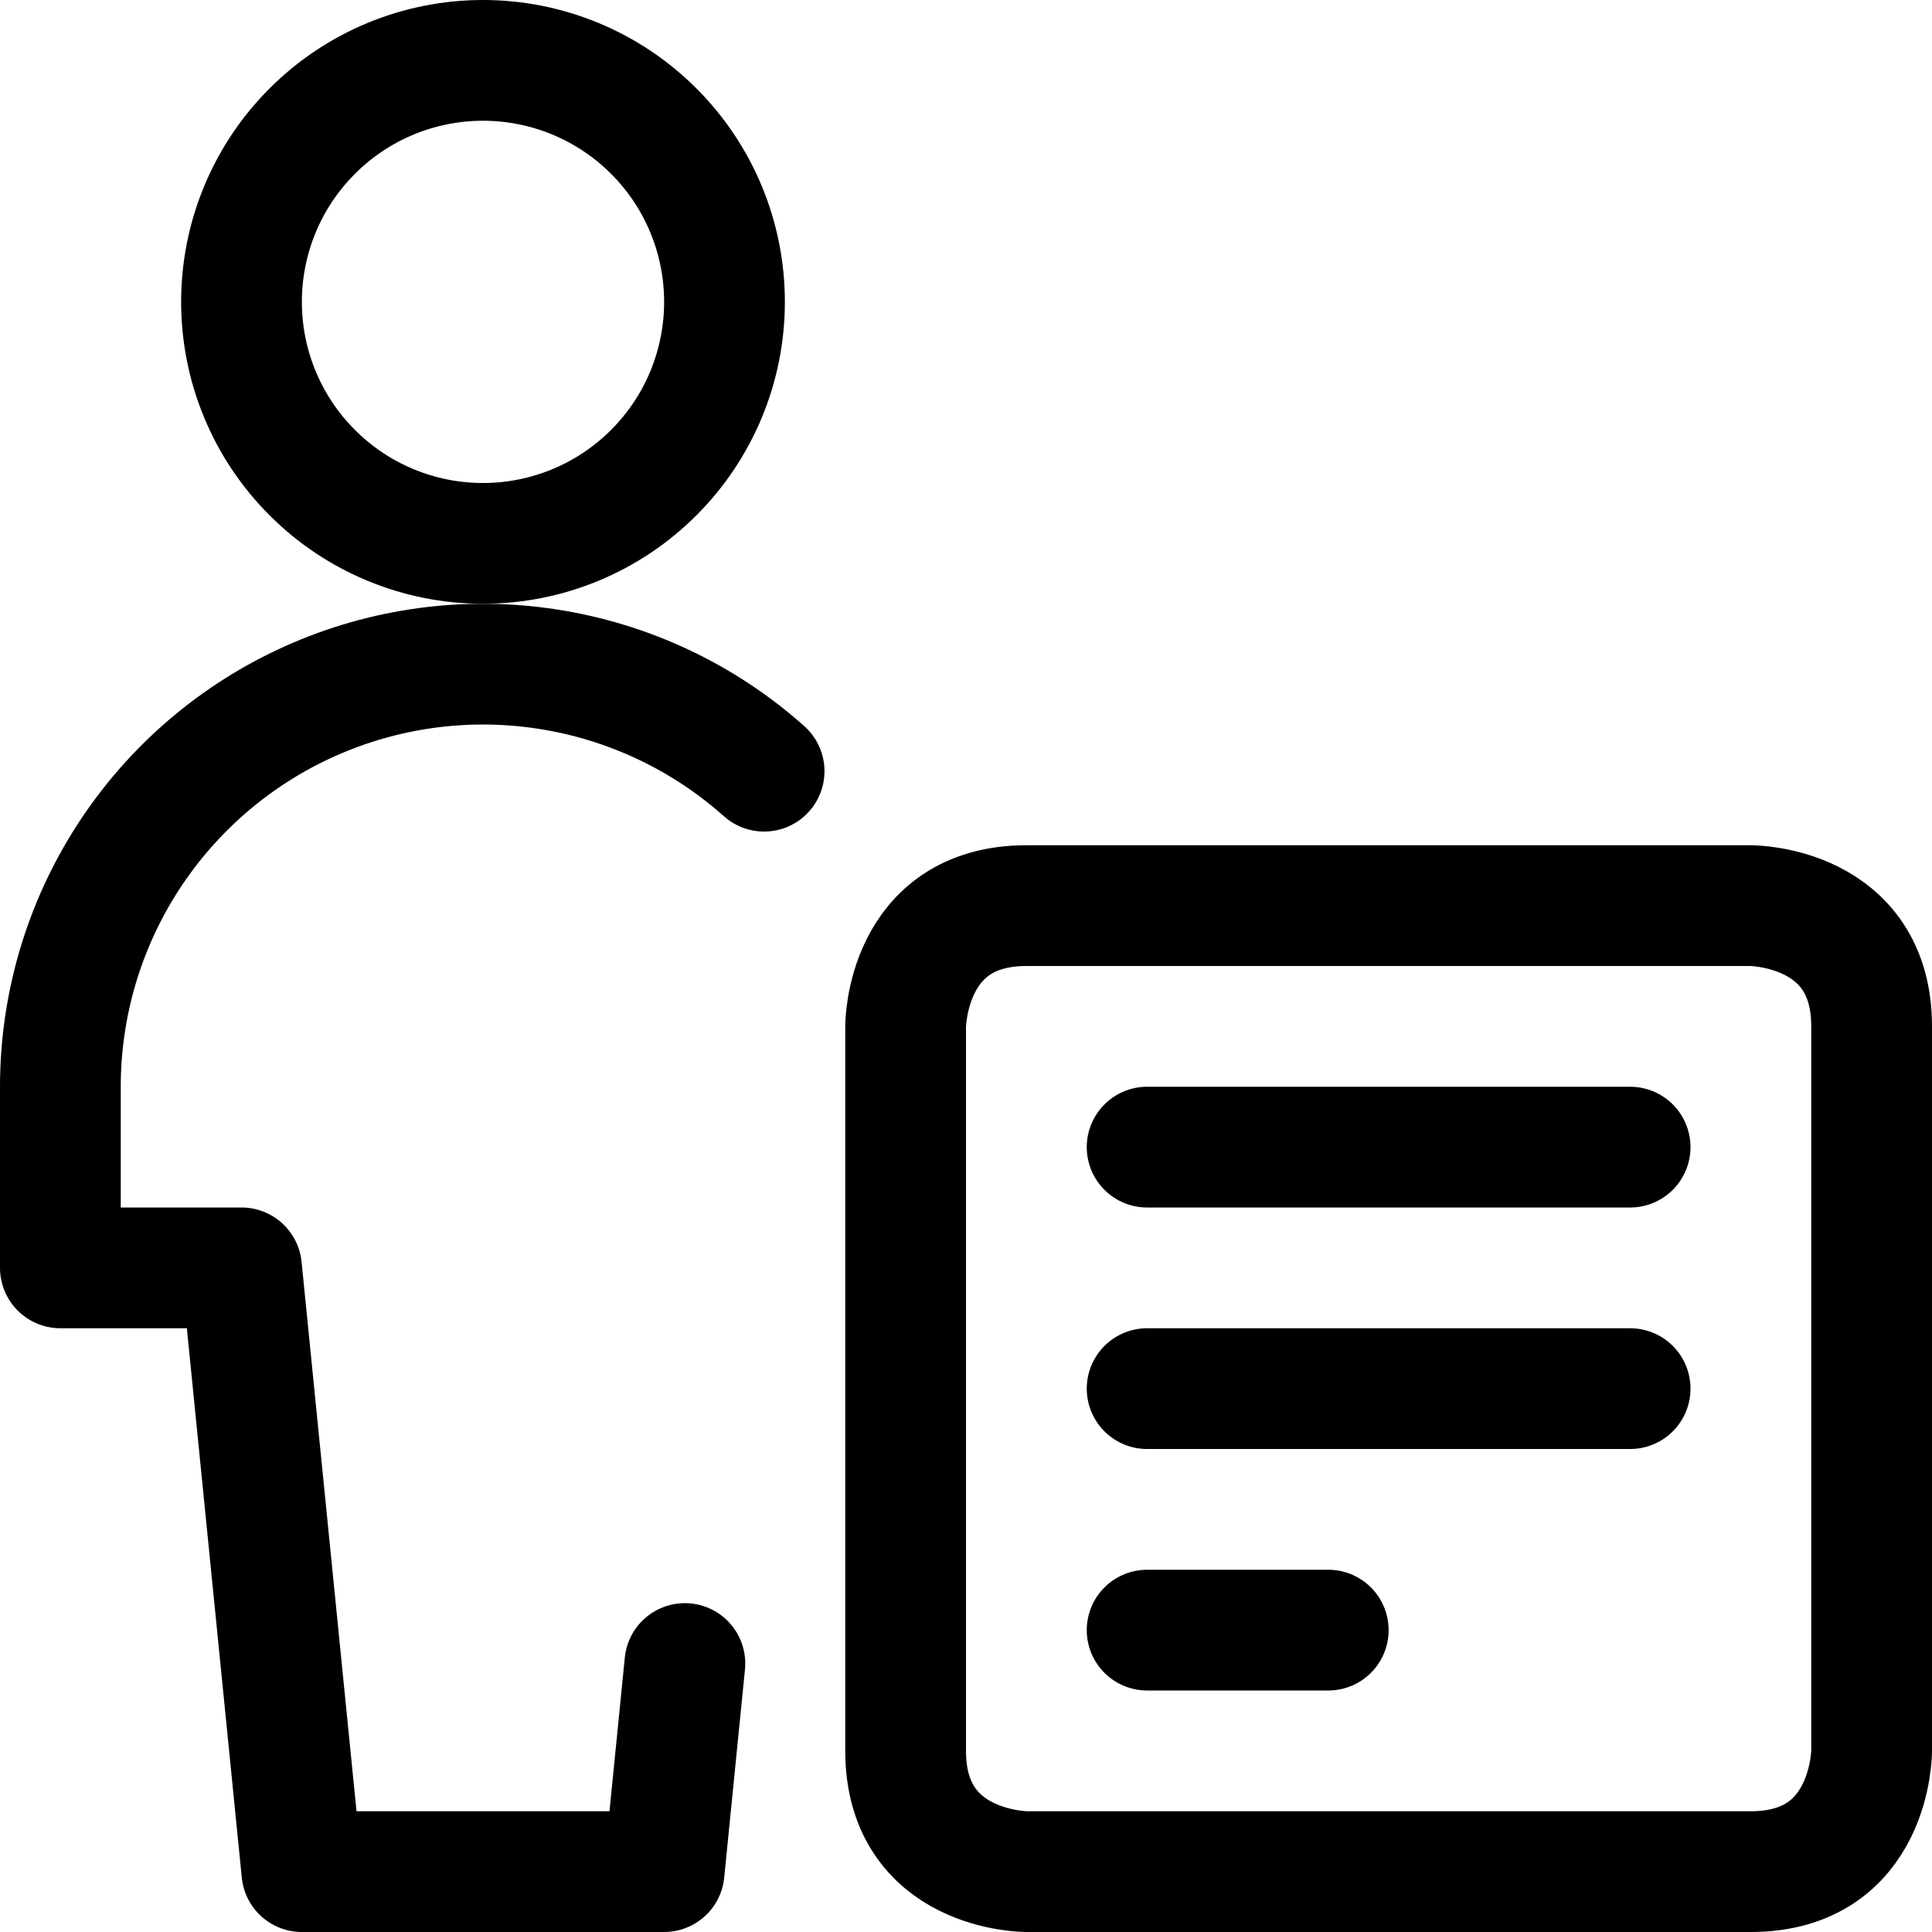
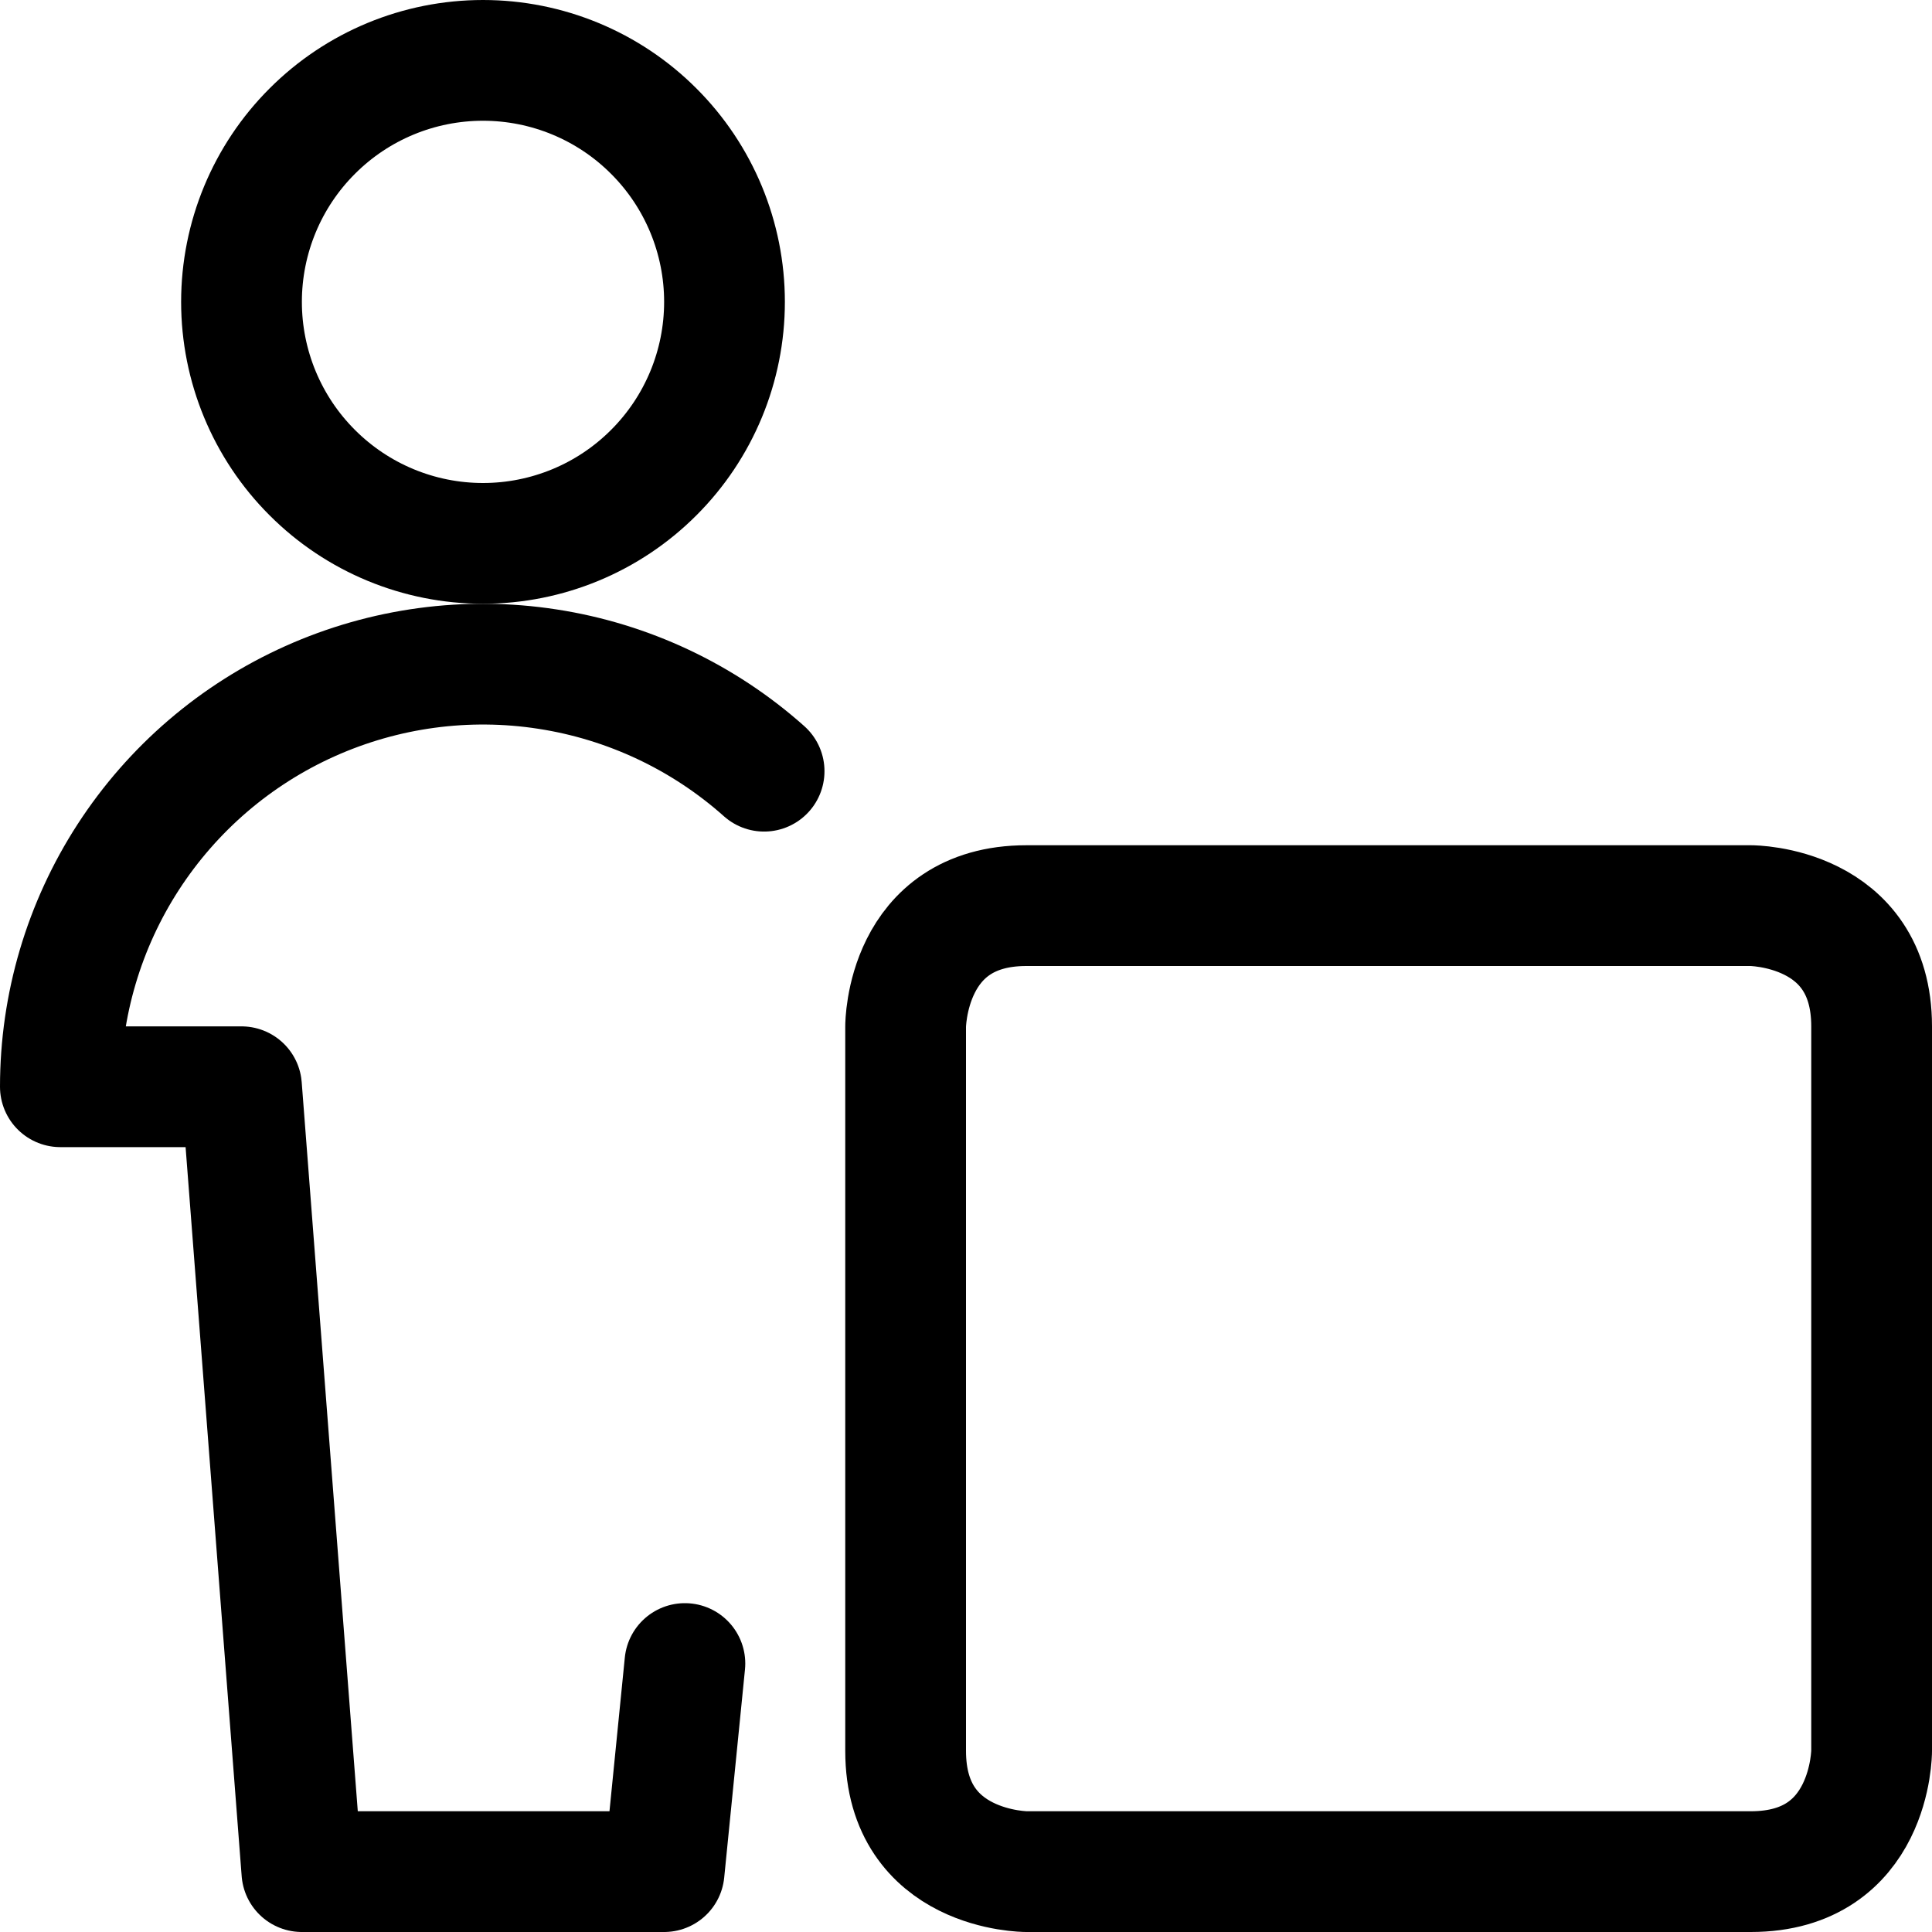
<svg xmlns="http://www.w3.org/2000/svg" width="24" height="24" stroke="currentColor" viewBox="0 0 24 24" fill="none">
  <g clip-path="url(#clip0_10555_652)">
    <path d="M12.75 11.25H21.75C21.75 11.25 23.25 11.25 23.25 12.75V21.75C23.25 21.75 23.25 23.25 21.75 23.25H12.75C12.75 23.25 11.25 23.25 11.25 21.75V12.75C11.25 12.75 11.25 11.25 12.75 11.25Z" stroke-width="1.5" stroke-linecap="round" stroke-linejoin="round" />
-     <path d="M14.25 14.25H20.25" stroke-width="1.5" stroke-linecap="round" stroke-linejoin="round" />
-     <path d="M14.25 17.25H20.25" stroke-width="1.5" stroke-linecap="round" stroke-linejoin="round" />
-     <path d="M14.25 20.25H16.5" stroke-width="1.5" stroke-linecap="round" stroke-linejoin="round" />
    <path d="M3 3.75C3 4.546 3.316 5.309 3.879 5.871C4.441 6.434 5.204 6.75 6 6.75C6.796 6.75 7.559 6.434 8.121 5.871C8.684 5.309 9 4.546 9 3.75C9 2.954 8.684 2.191 8.121 1.629C7.559 1.066 6.796 0.75 6 0.75C5.204 0.75 4.441 1.066 3.879 1.629C3.316 2.191 3 2.954 3 3.75Z" stroke-width="1.5" stroke-linecap="round" stroke-linejoin="round" />
-     <path d="M9.492 9.58C8.736 8.906 7.801 8.466 6.801 8.312C5.8 8.157 4.776 8.296 3.852 8.71C2.928 9.124 2.144 9.797 1.593 10.647C1.043 11.496 0.75 12.487 0.75 13.5V15.75H3L3.75 23.25H8.25L8.508 20.665" stroke-width="1.5" stroke-linecap="round" stroke-linejoin="round" />
+     <path d="M9.492 9.58C8.736 8.906 7.801 8.466 6.801 8.312C5.8 8.157 4.776 8.296 3.852 8.71C2.928 9.124 2.144 9.797 1.593 10.647C1.043 11.496 0.75 12.487 0.75 13.5H3L3.75 23.25H8.25L8.508 20.665" stroke-width="1.5" stroke-linecap="round" stroke-linejoin="round" />
  </g>
  <defs>
    <clipPath id="clip0_10555_652">
      <rect width="24" height="24" fill="white" />
    </clipPath>
  </defs>
</svg>